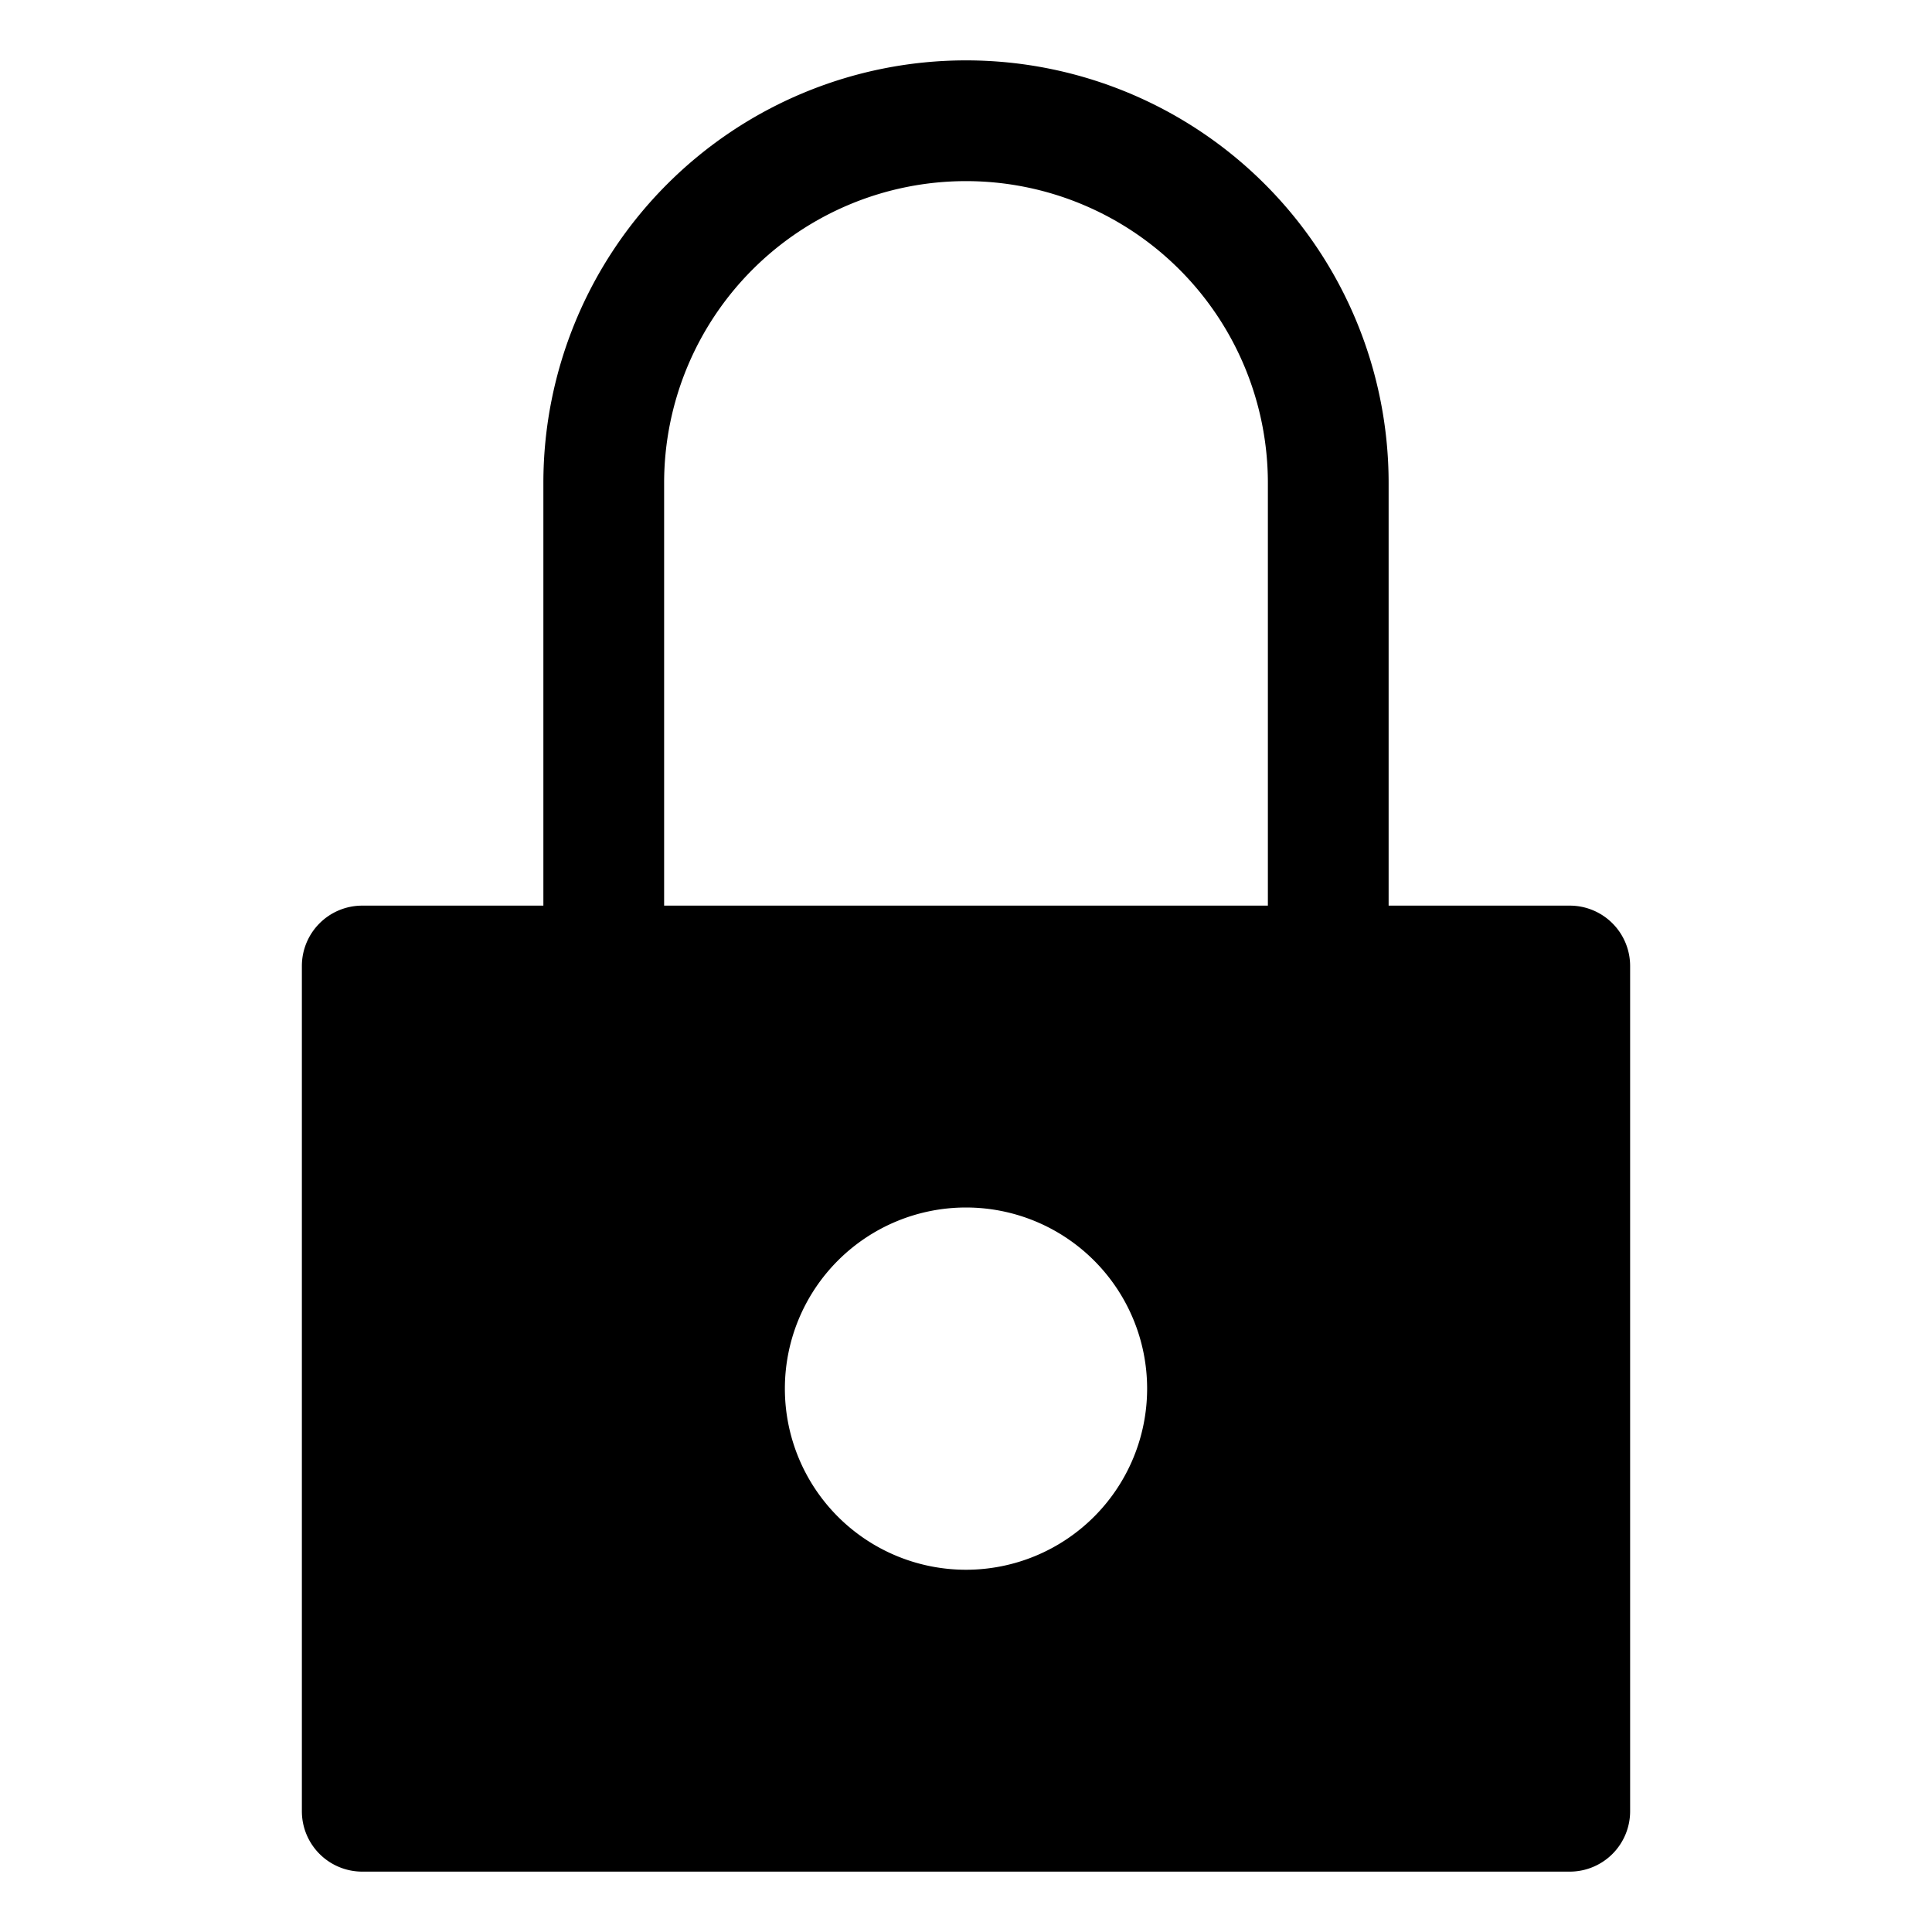
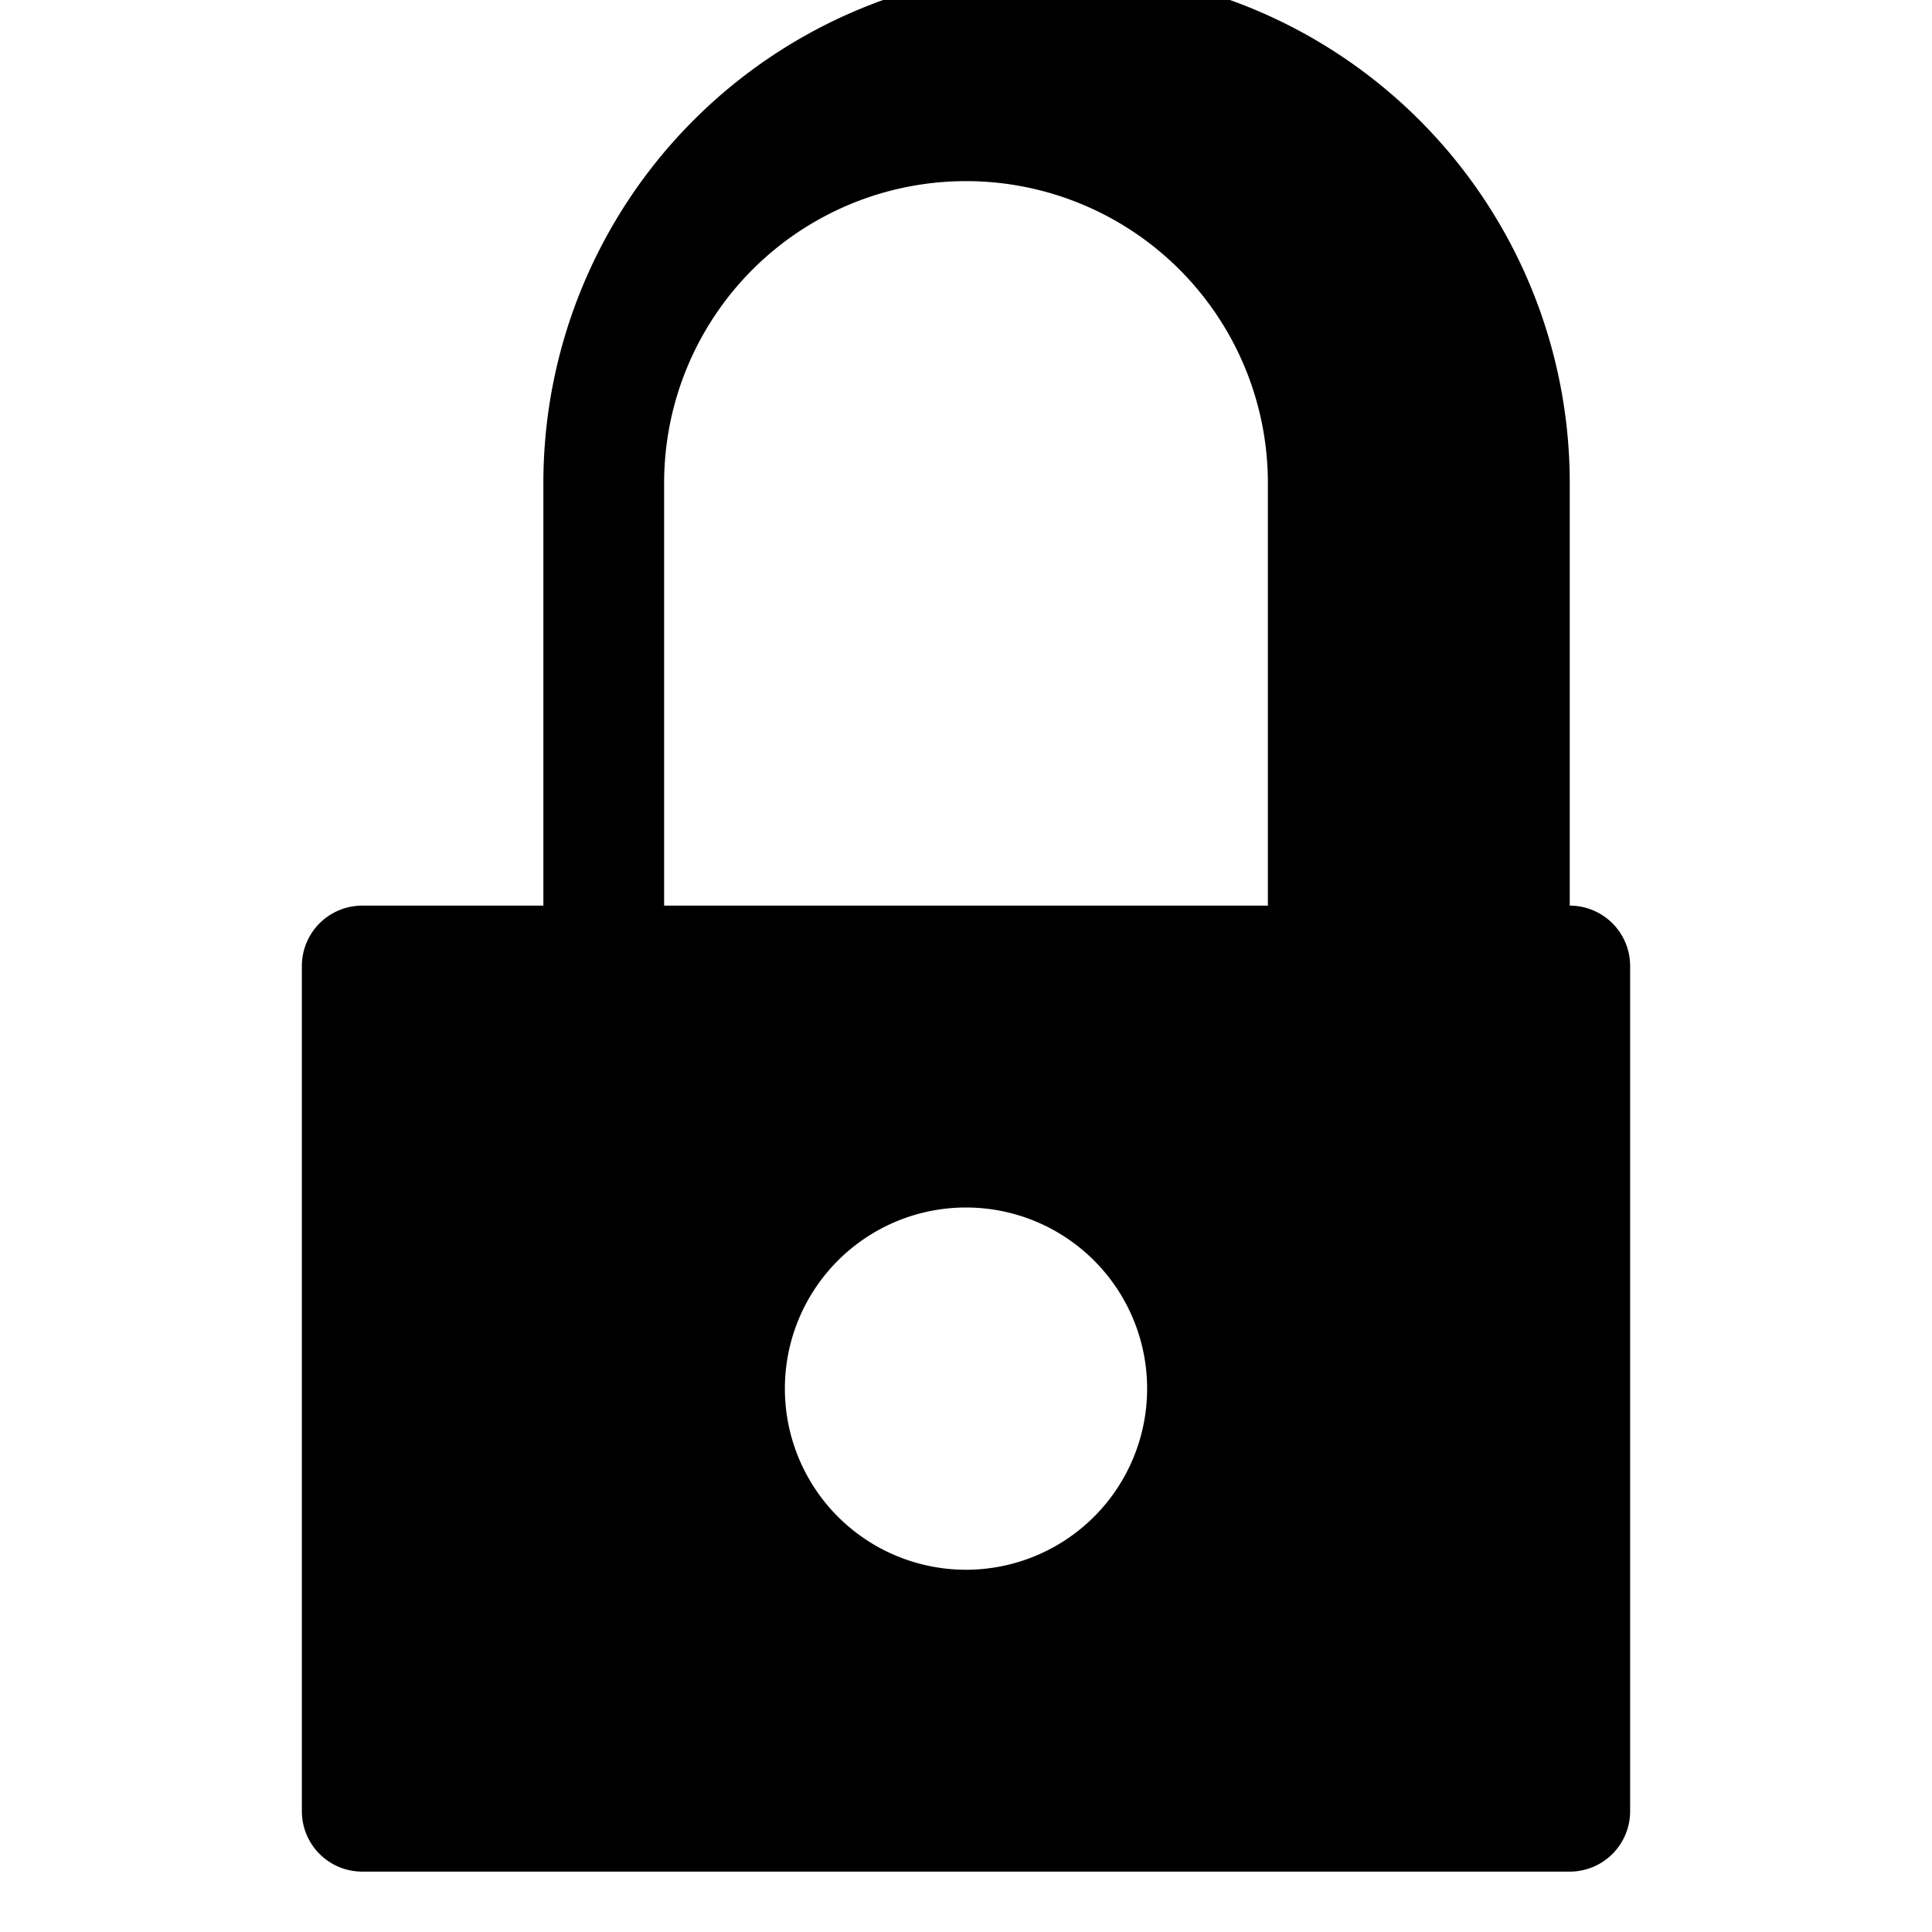
<svg xmlns="http://www.w3.org/2000/svg" fill="#000000" width="800px" height="800px" viewBox="0 0 32 32">
  <title />
  <g id="look">
-     <path d="M26,15H23V8A7,7,0,0,0,9,8v7H6a1,1,0,0,0-1,1V30a1,1,0,0,0,1,1H26a1,1,0,0,0,1-1V16A1,1,0,0,0,26,15ZM11,8A5,5,0,0,1,21,8v7H11Zm5,18a3,3,0,1,1,3-3A3,3,0,0,1,16,26Z" />
+     <path d="M26,15V8A7,7,0,0,0,9,8v7H6a1,1,0,0,0-1,1V30a1,1,0,0,0,1,1H26a1,1,0,0,0,1-1V16A1,1,0,0,0,26,15ZM11,8A5,5,0,0,1,21,8v7H11Zm5,18a3,3,0,1,1,3-3A3,3,0,0,1,16,26Z" />
  </g>
</svg>